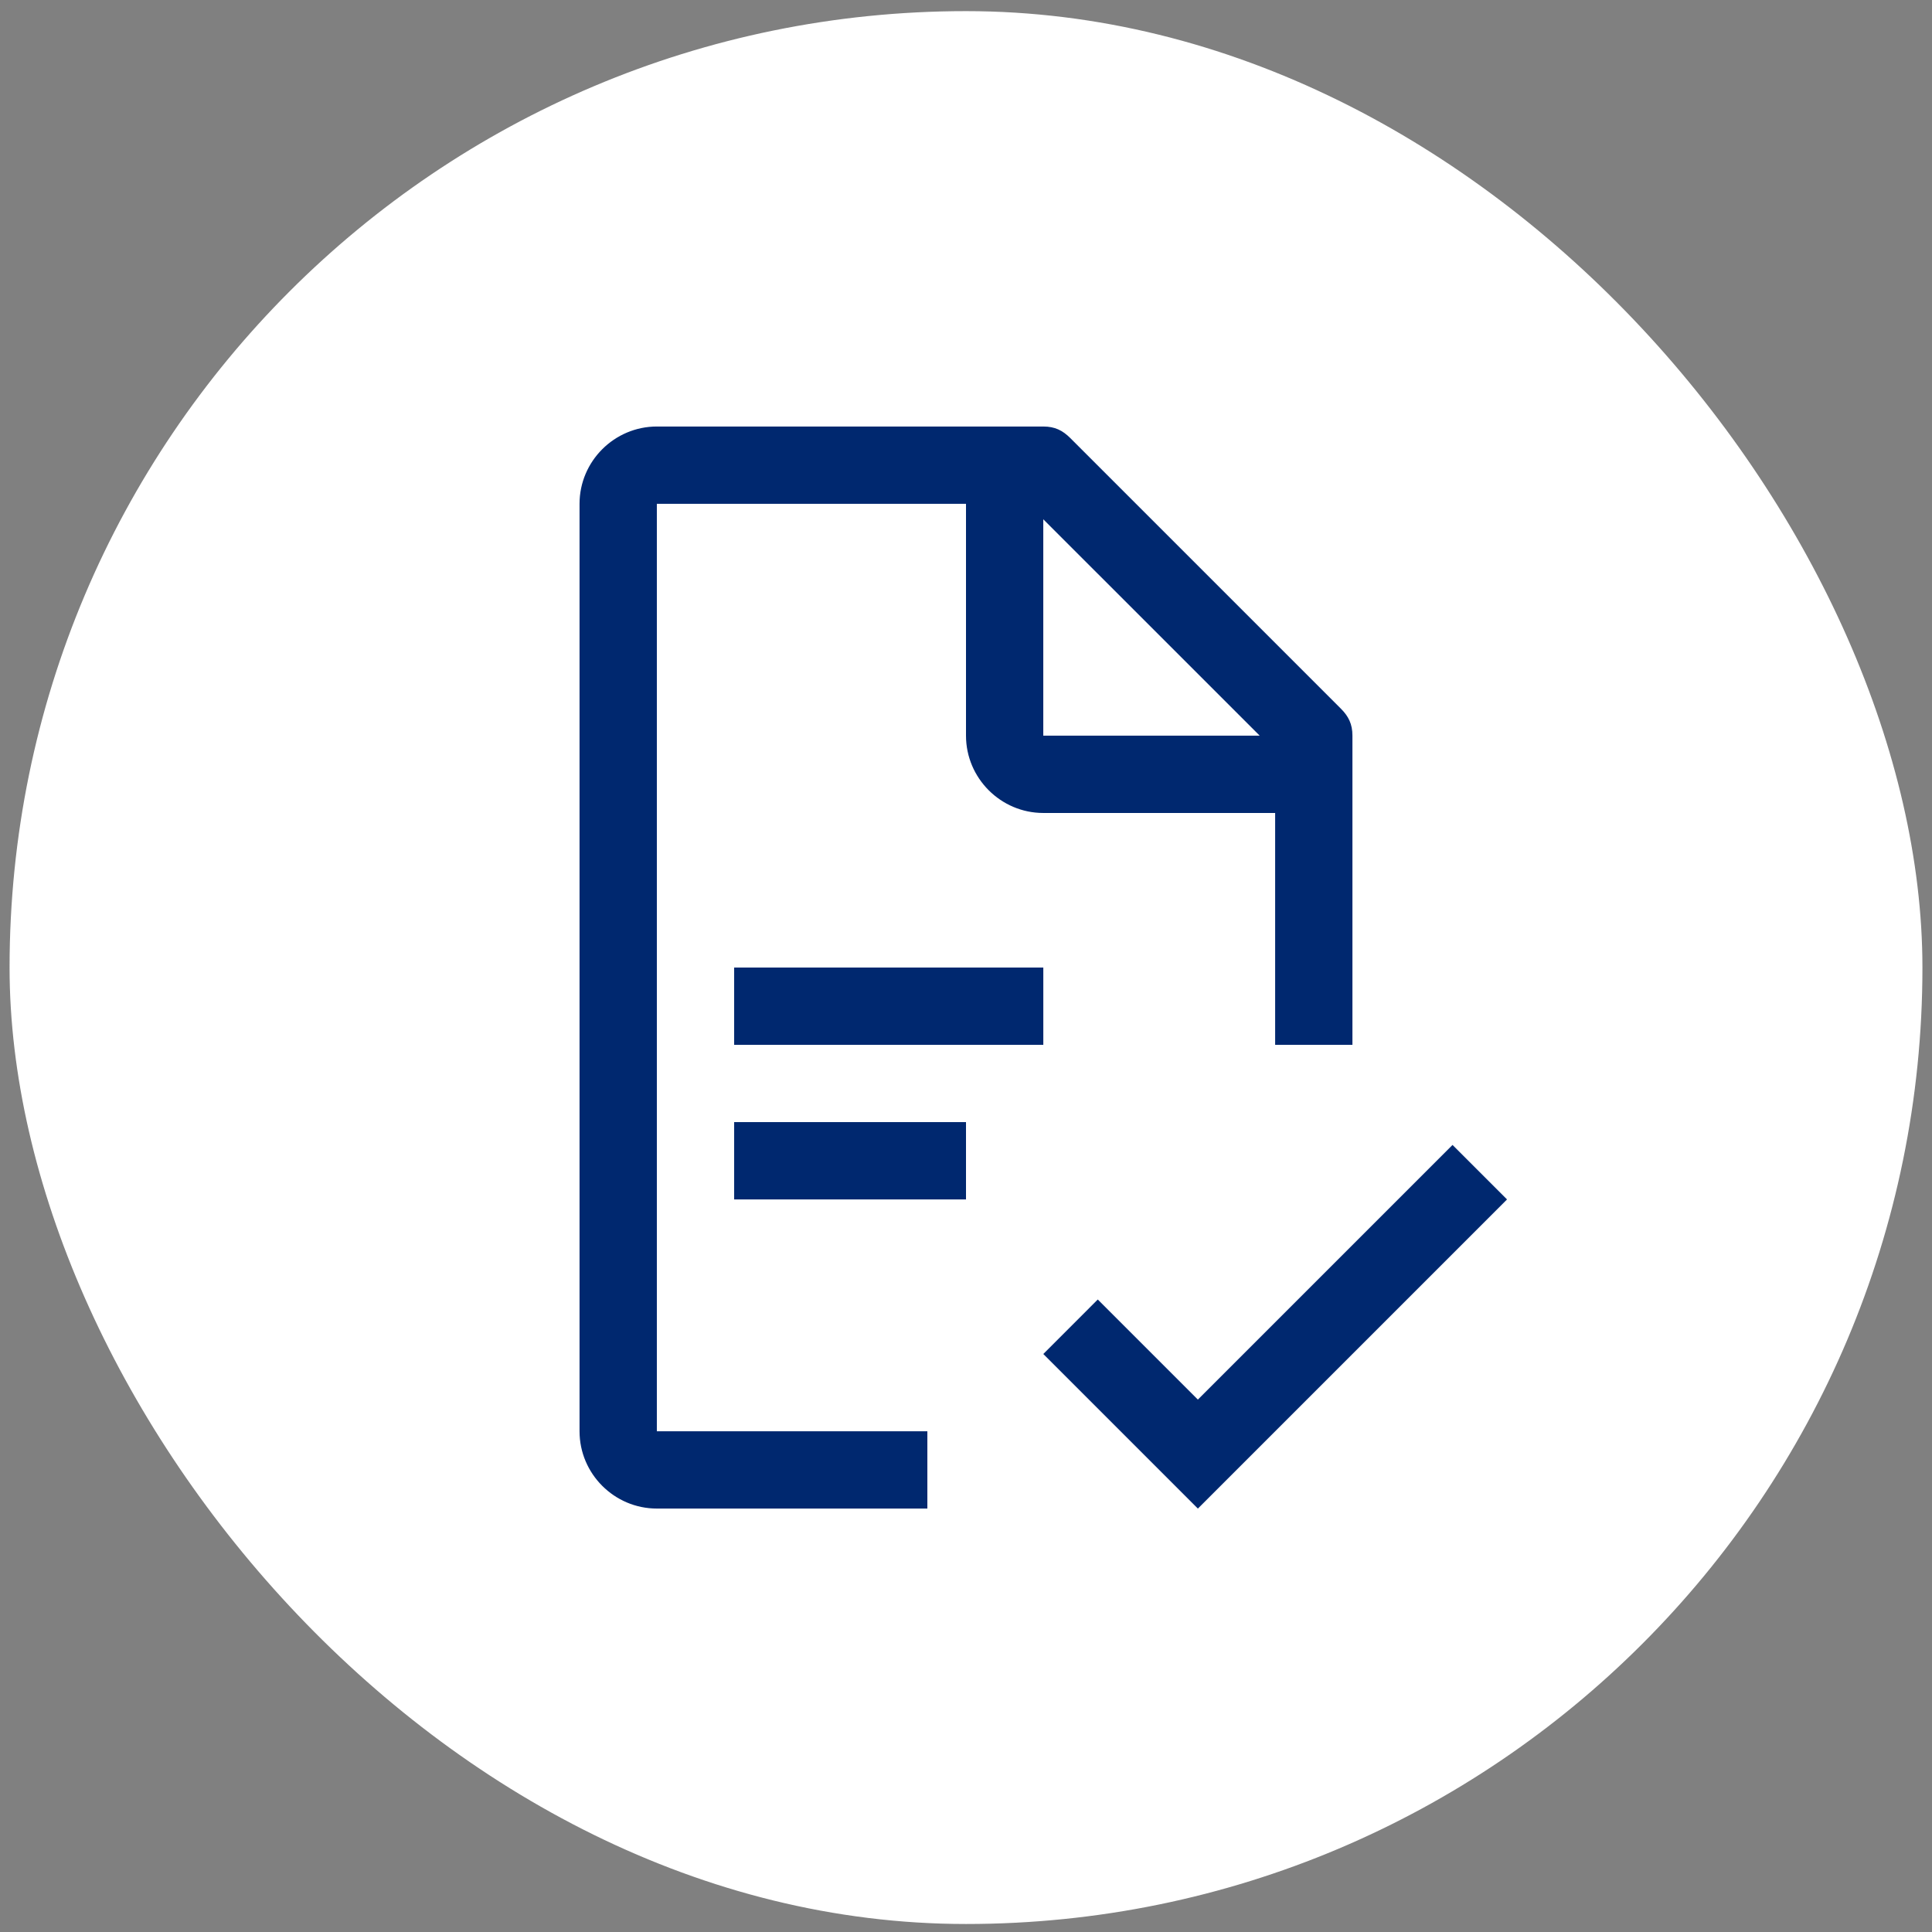
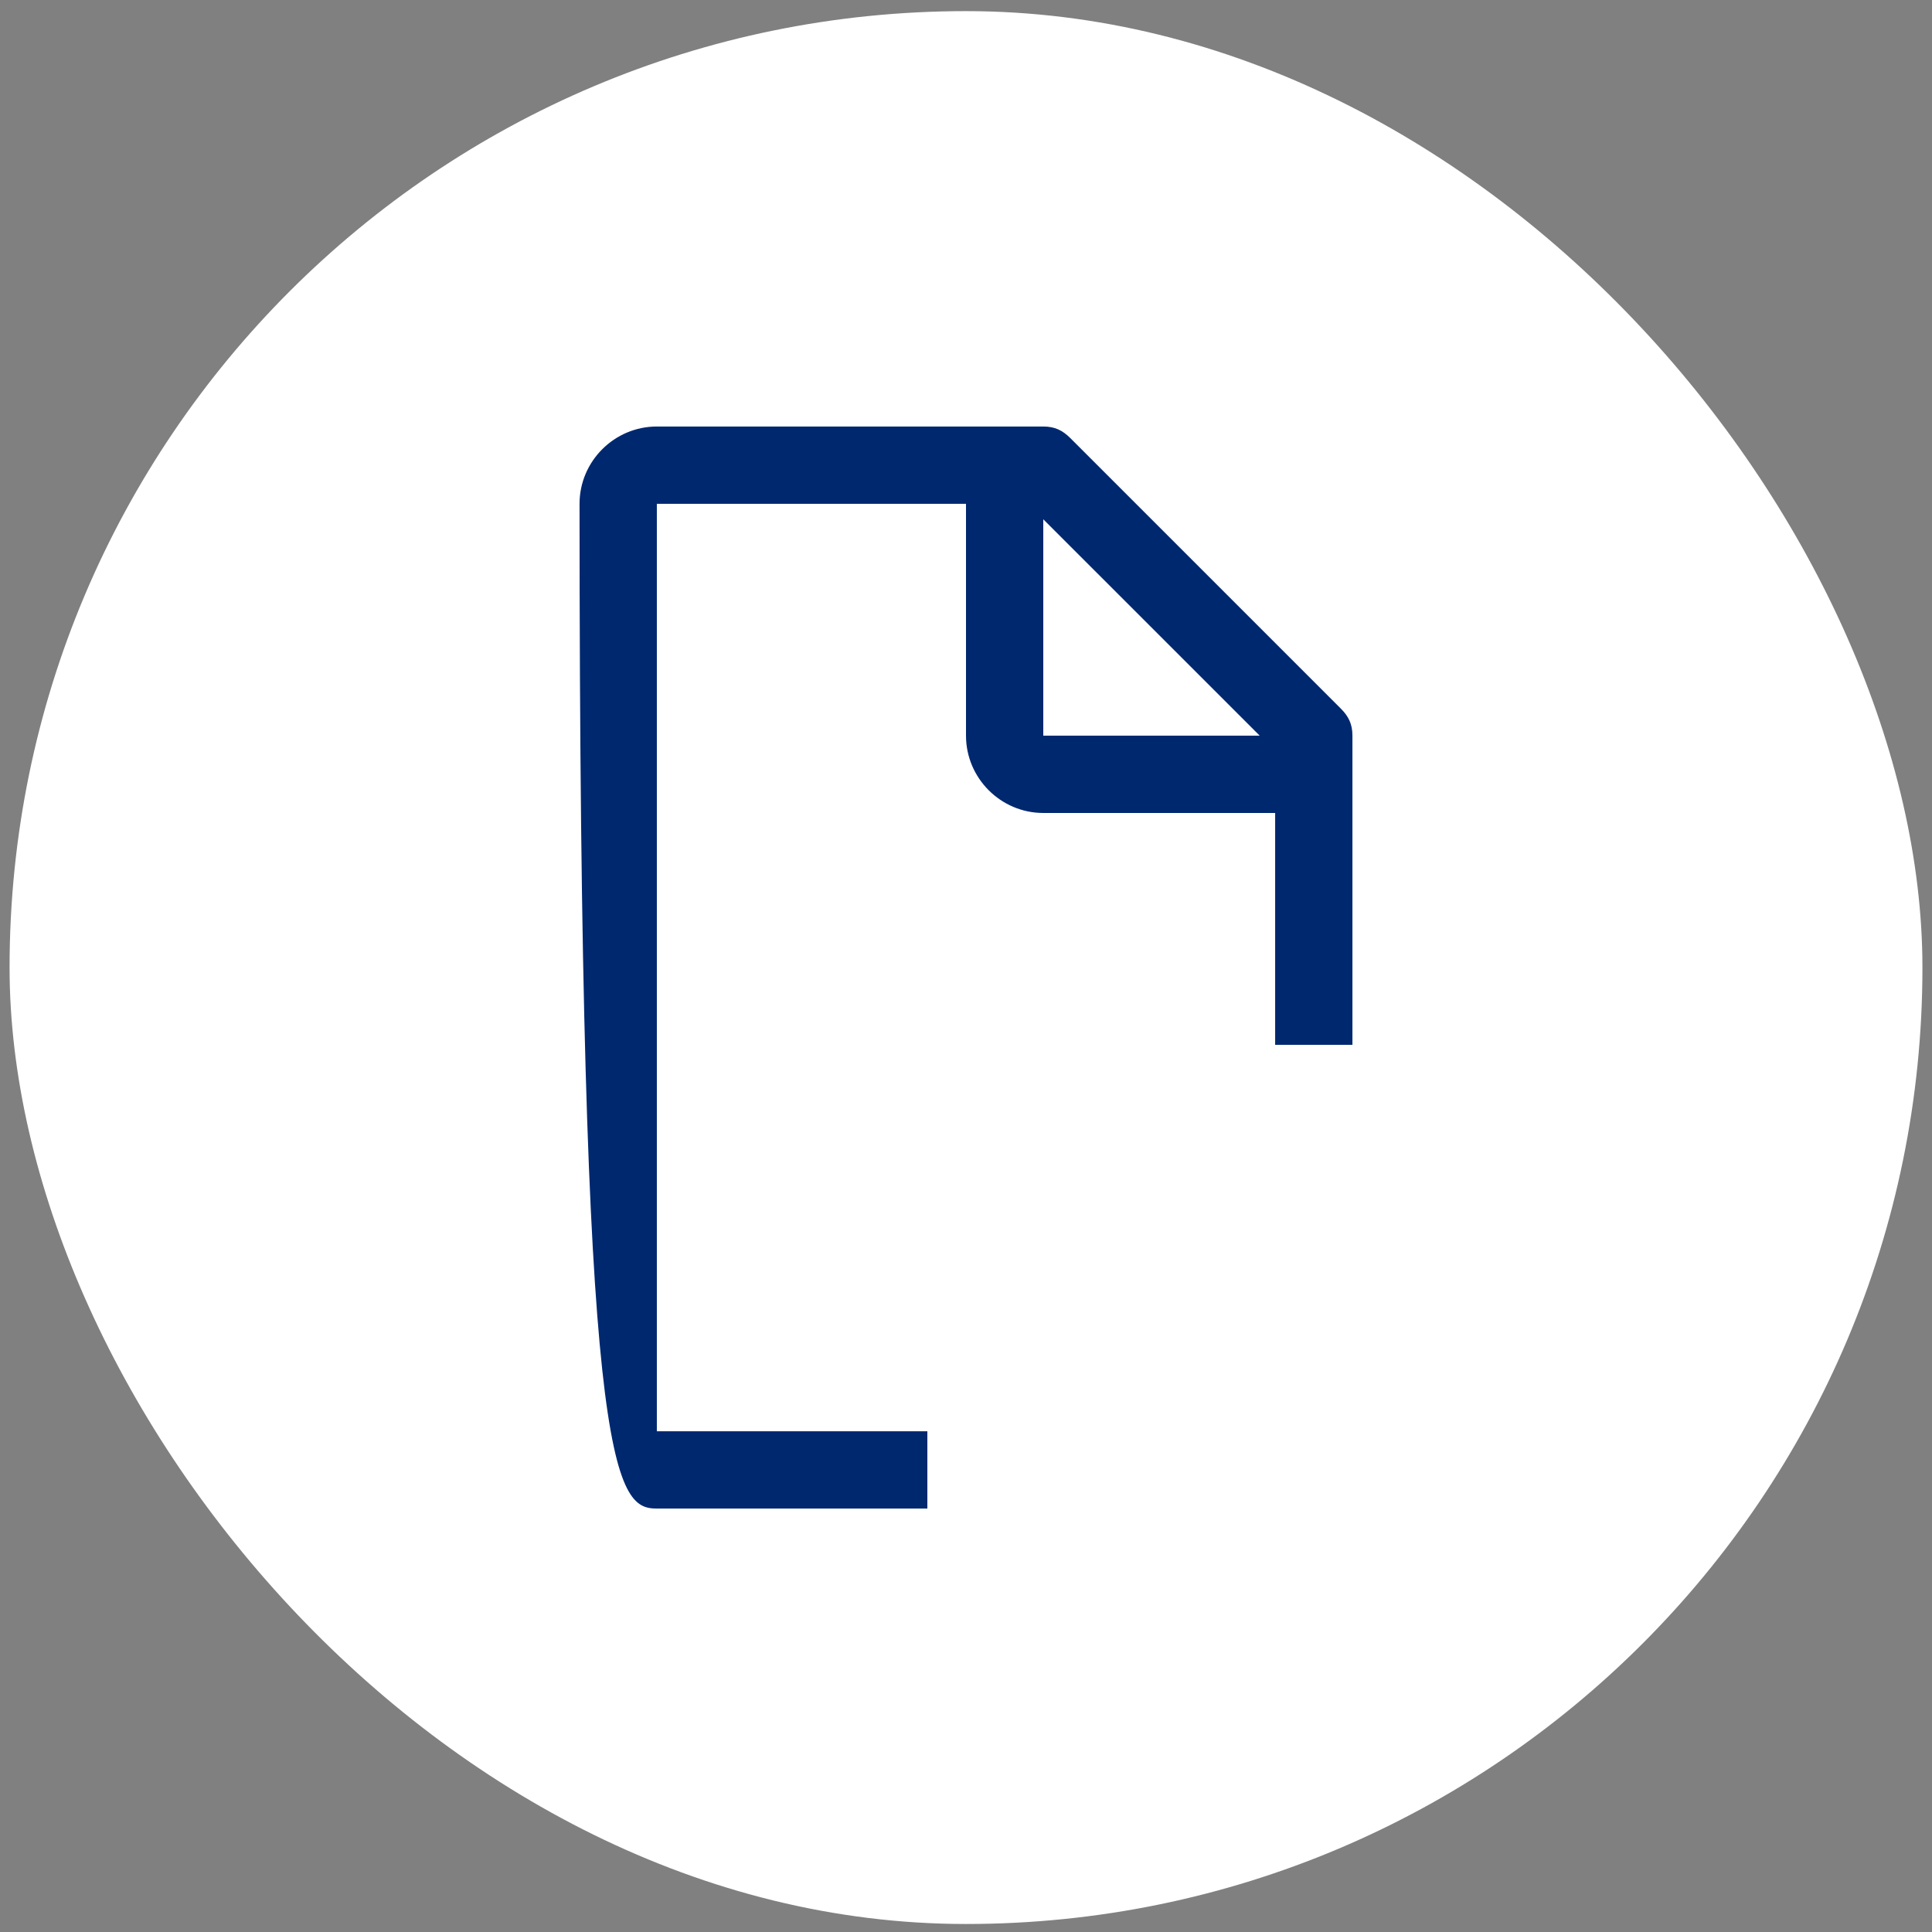
<svg xmlns="http://www.w3.org/2000/svg" width="63" height="63" viewBox="0 0 63 63" fill="none">
  <rect x="0" y="0" width="63" height="63" fill="#808080" stroke="none" />
  <rect x="0.312" y="0.363" width="62.376" height="62.376" rx="31.188" fill="white" />
-   <path d="M47.365 37.335L39.061 45.639L35.797 42.375L34.021 44.152L39.061 49.193L49.142 39.112L47.365 37.335ZM23.939 36.591H31.5V39.112H23.939V36.591ZM23.939 31.551H34.021V34.071H23.939V31.551Z" fill="#00286F" />
-   <path d="M21.419 16.428H31.5V23.989C31.5 25.375 32.634 26.51 34.02 26.51H41.581V34.071H44.101V23.989C44.101 23.611 43.975 23.359 43.723 23.107L34.902 14.286C34.65 14.034 34.398 13.908 34.02 13.908H21.419C20.033 13.908 18.898 15.042 18.898 16.428V46.672C18.898 48.058 20.033 49.192 21.419 49.192H30.24V46.672H21.419V16.428ZM34.02 16.933L41.077 23.989H34.02V16.933Z" fill="#00286F" />
+   <path d="M21.419 16.428H31.5V23.989C31.5 25.375 32.634 26.51 34.02 26.51H41.581V34.071H44.101V23.989C44.101 23.611 43.975 23.359 43.723 23.107L34.902 14.286C34.65 14.034 34.398 13.908 34.02 13.908H21.419C20.033 13.908 18.898 15.042 18.898 16.428C18.898 48.058 20.033 49.192 21.419 49.192H30.24V46.672H21.419V16.428ZM34.02 16.933L41.077 23.989H34.02V16.933Z" fill="#00286F" />
</svg>